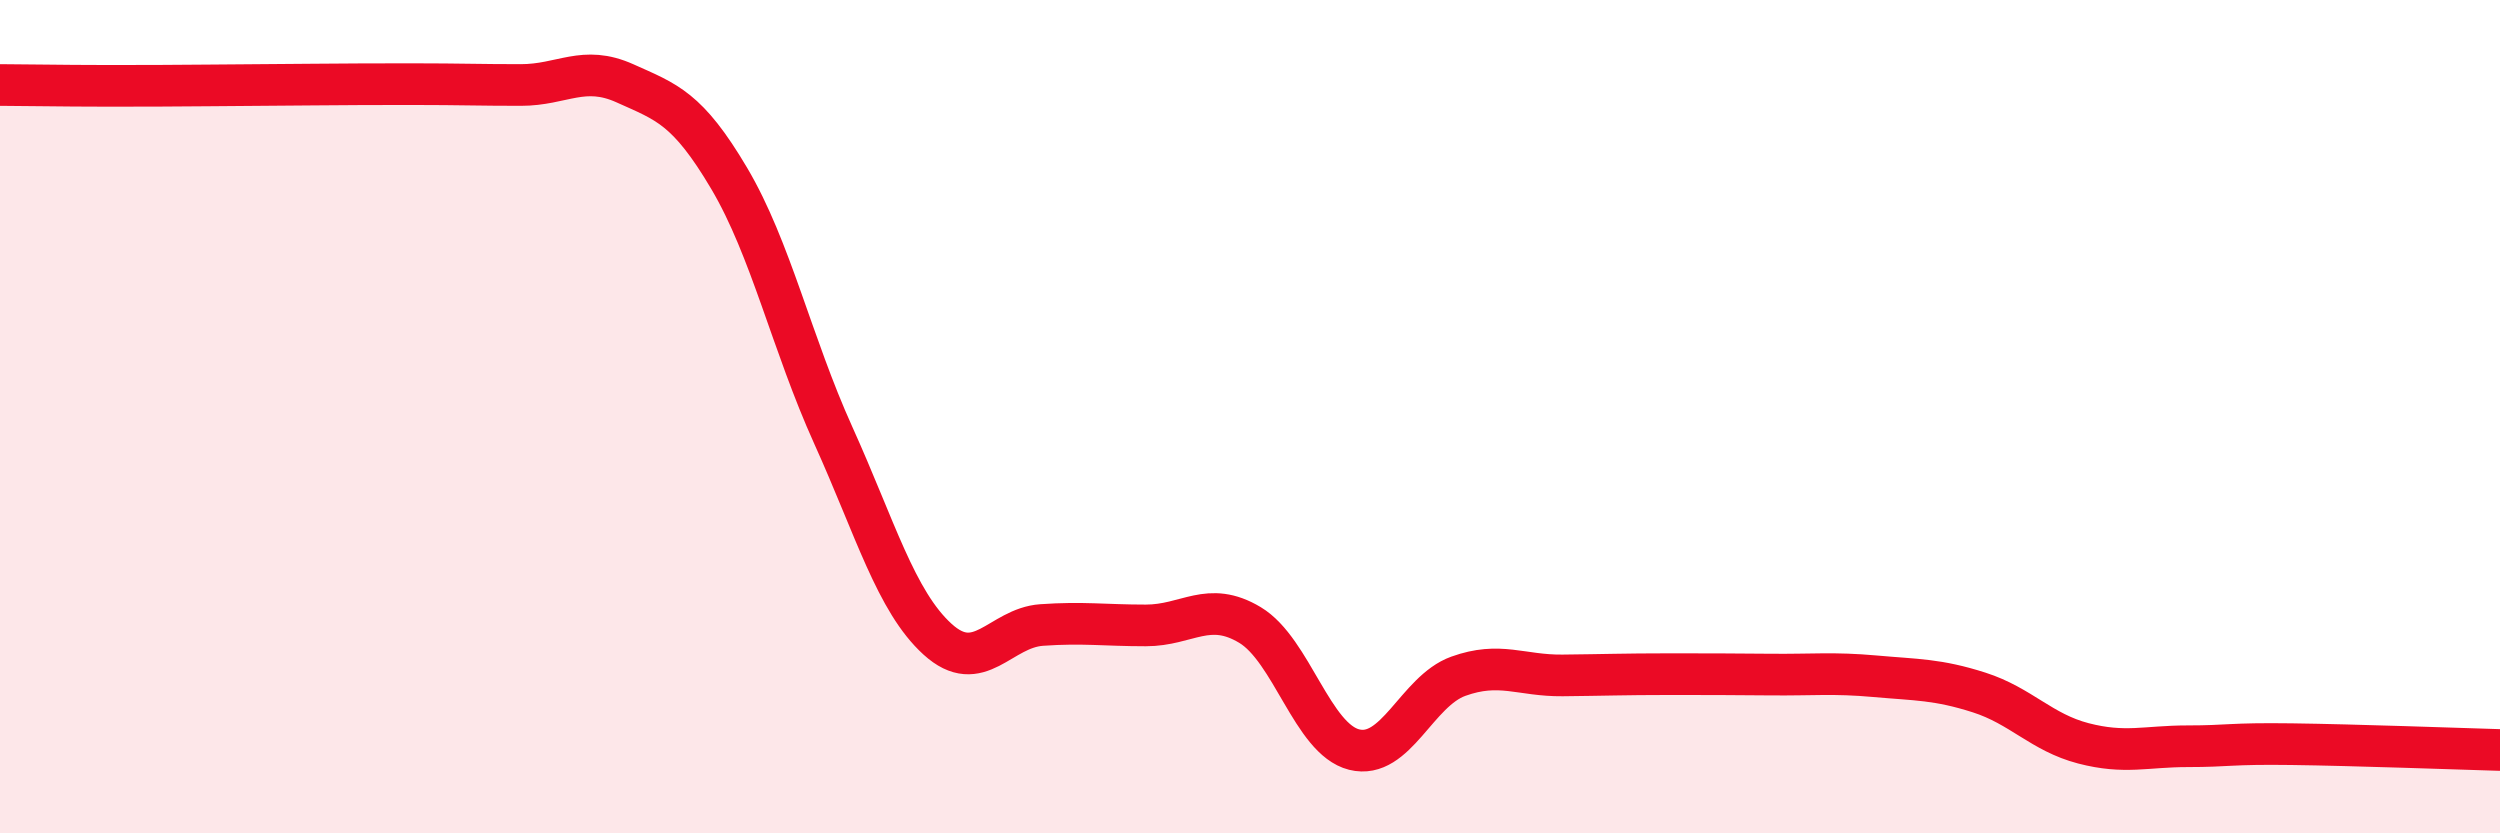
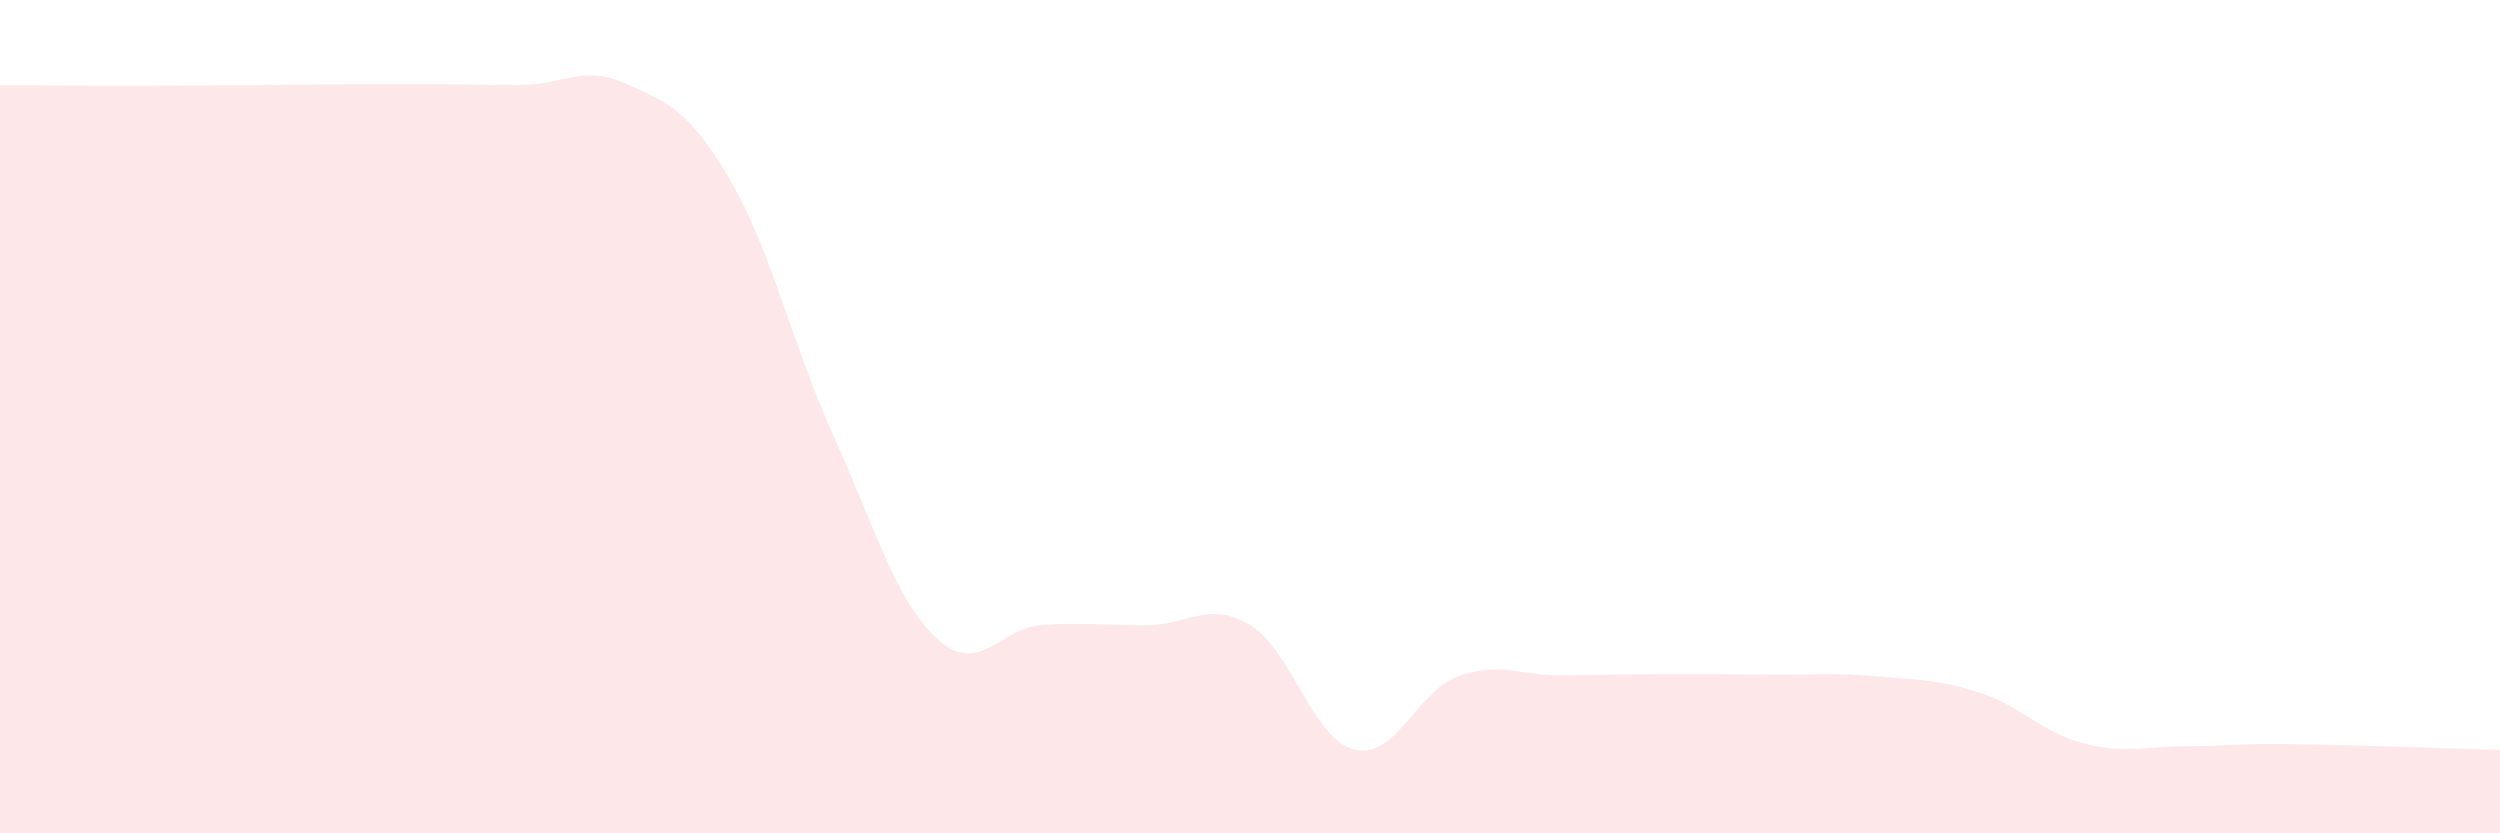
<svg xmlns="http://www.w3.org/2000/svg" width="60" height="20" viewBox="0 0 60 20">
  <path d="M 0,2.04 C 0.5,2.04 1.5,2.06 2.5,2.06 C 3.5,2.06 4,2.06 5,2.05 C 6,2.04 6.5,2.04 7.5,2.03 C 8.5,2.02 9,2.02 10,2.02 C 11,2.02 11.5,2.04 12.5,2.04 C 13.5,2.04 14,1.55 15,2 C 16,2.45 16.5,2.59 17.5,4.28 C 18.5,5.97 19,8.24 20,10.45 C 21,12.66 21.5,14.43 22.5,15.34 C 23.5,16.25 24,15.07 25,15 C 26,14.93 26.5,15.01 27.5,15.01 C 28.5,15.01 29,14.4 30,15 C 31,15.6 31.5,17.74 32.5,17.99 C 33.5,18.24 34,16.59 35,16.23 C 36,15.87 36.5,16.22 37.5,16.21 C 38.5,16.2 39,16.18 40,16.18 C 41,16.18 41.5,16.18 42.5,16.19 C 43.5,16.2 44,16.14 45,16.23 C 46,16.32 46.5,16.3 47.5,16.62 C 48.5,16.94 49,17.58 50,17.84 C 51,18.1 51.5,17.91 52.5,17.91 C 53.5,17.91 53.5,17.84 55,17.86 C 56.5,17.88 59,17.97 60,18L60 20L0 20Z" fill="#EB0A25" opacity="0.1" stroke-linecap="round" stroke-linejoin="round" />
-   <path d="M 0,2.04 C 0.5,2.04 1.5,2.06 2.5,2.06 C 3.5,2.06 4,2.06 5,2.05 C 6,2.04 6.5,2.04 7.5,2.03 C 8.5,2.02 9,2.02 10,2.02 C 11,2.02 11.5,2.04 12.5,2.04 C 13.5,2.04 14,1.55 15,2 C 16,2.45 16.5,2.59 17.5,4.28 C 18.5,5.97 19,8.24 20,10.45 C 21,12.66 21.5,14.43 22.5,15.34 C 23.5,16.25 24,15.07 25,15 C 26,14.93 26.5,15.01 27.5,15.01 C 28.5,15.01 29,14.4 30,15 C 31,15.6 31.5,17.74 32.5,17.99 C 33.5,18.24 34,16.59 35,16.23 C 36,15.87 36.5,16.22 37.5,16.21 C 38.5,16.2 39,16.18 40,16.18 C 41,16.18 41.5,16.18 42.5,16.19 C 43.5,16.2 44,16.14 45,16.23 C 46,16.32 46.5,16.3 47.5,16.62 C 48.5,16.94 49,17.58 50,17.84 C 51,18.1 51.5,17.91 52.5,17.91 C 53.5,17.91 53.5,17.84 55,17.86 C 56.5,17.88 59,17.97 60,18" stroke="#EB0A25" stroke-width="1" fill="none" stroke-linecap="round" stroke-linejoin="round" />
</svg>